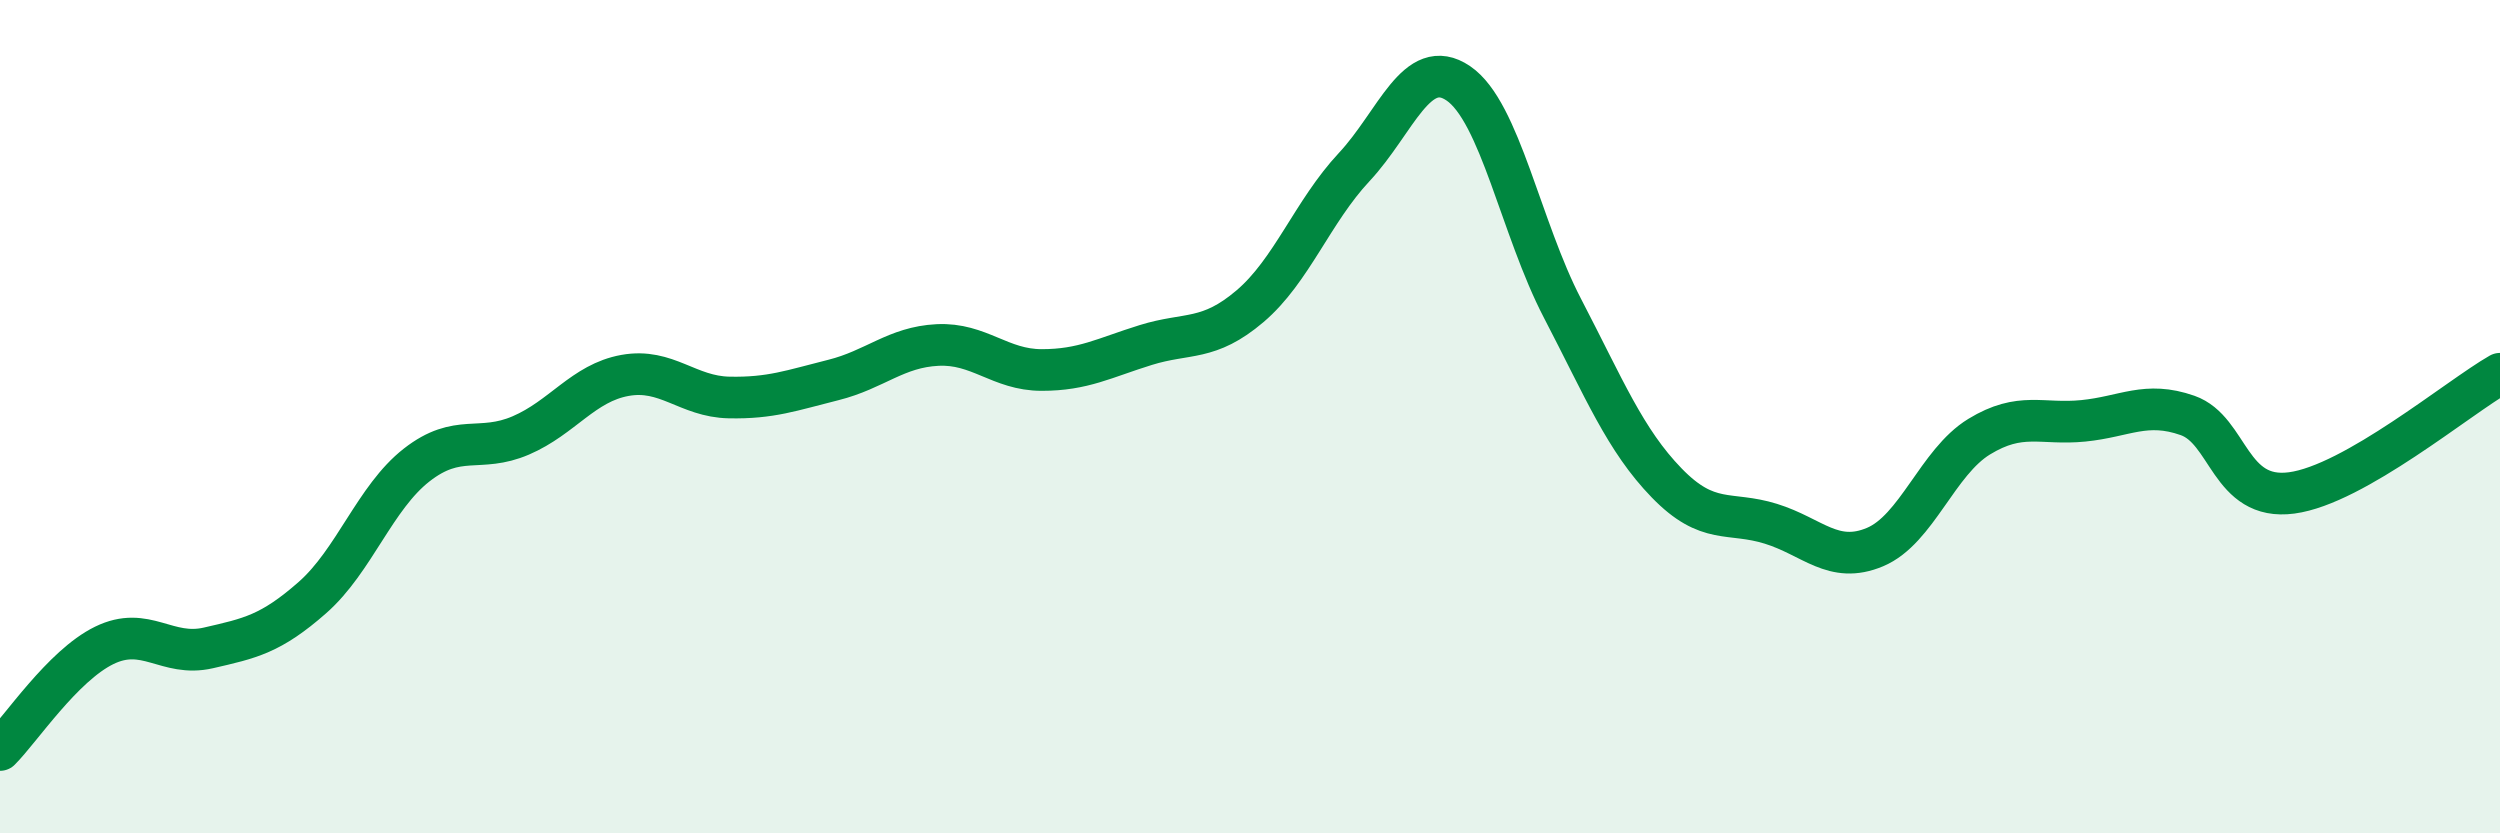
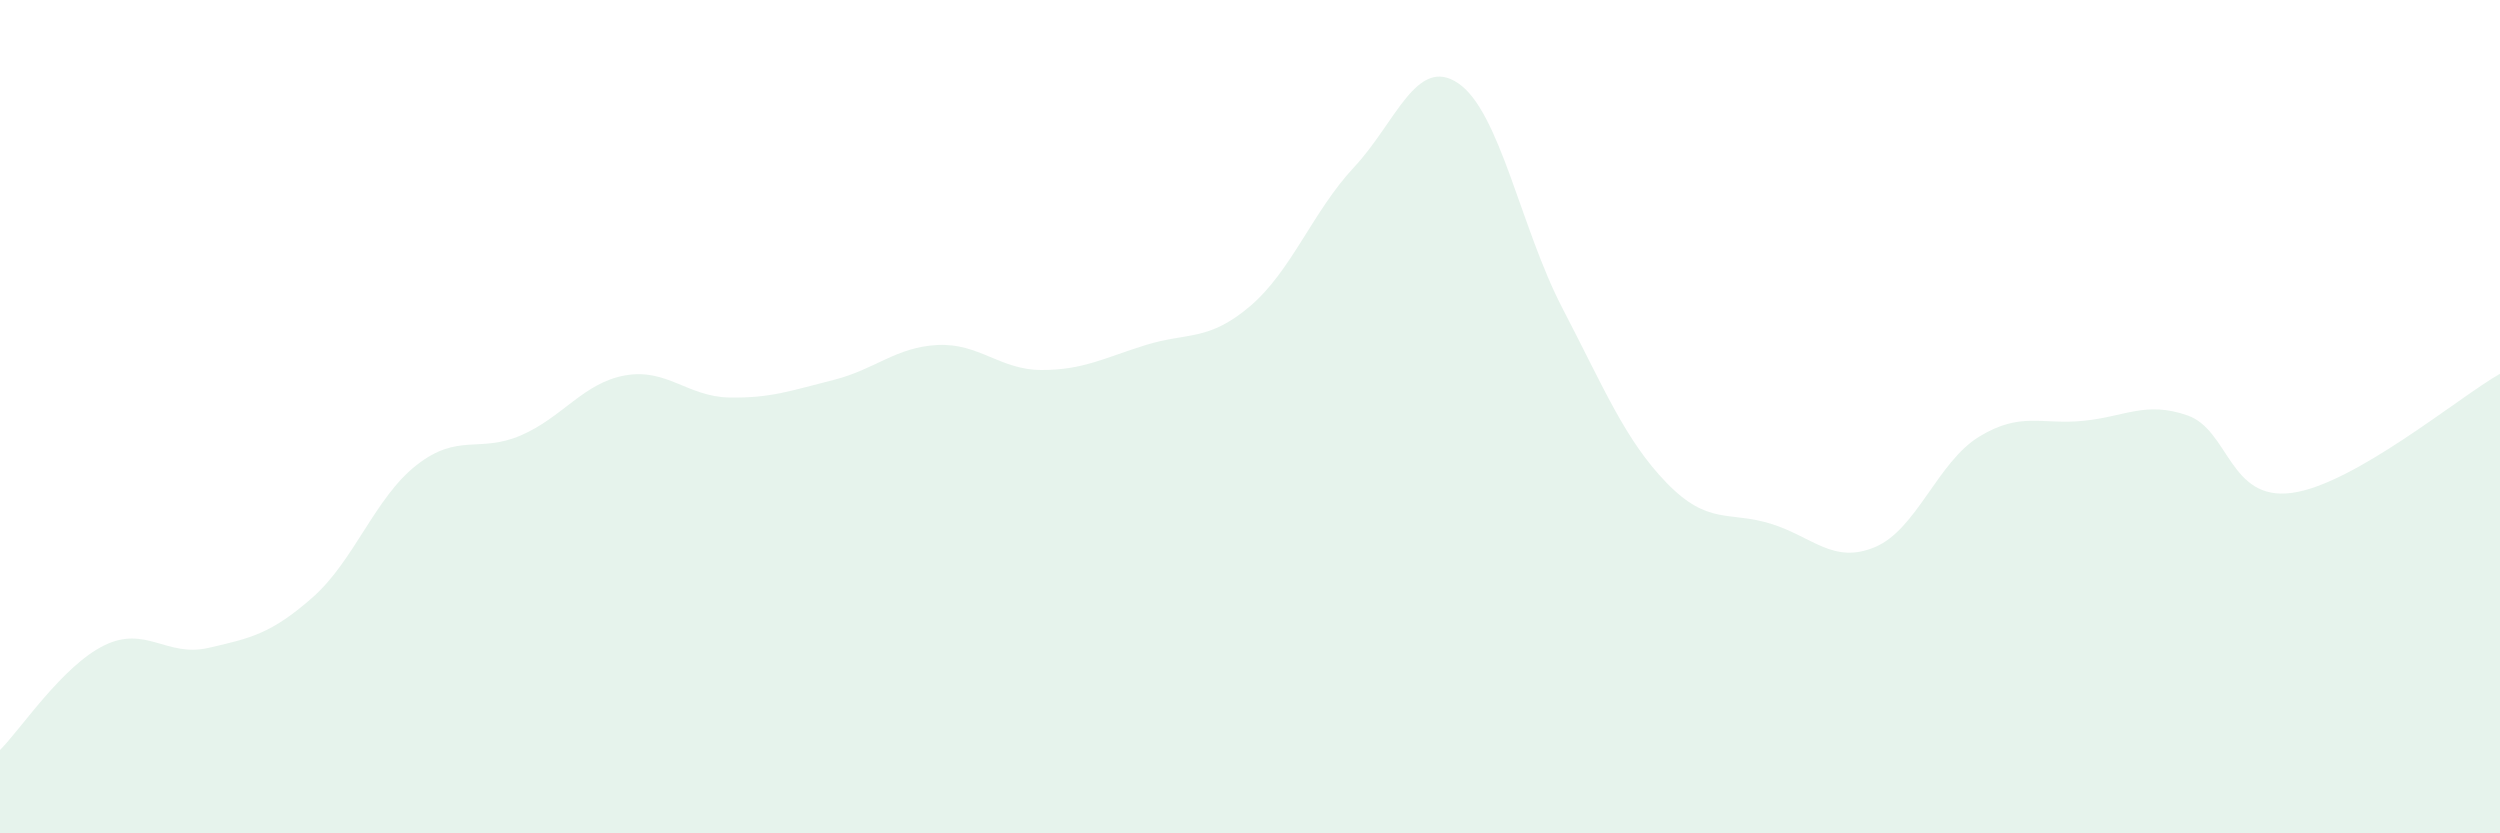
<svg xmlns="http://www.w3.org/2000/svg" width="60" height="20" viewBox="0 0 60 20">
  <path d="M 0,18 C 0.5,17.5 1.5,15.98 2.5,15.49 C 3.5,15 4,15.78 5,15.55 C 6,15.32 6.5,15.22 7.5,14.34 C 8.5,13.46 9,11.94 10,11.16 C 11,10.38 11.5,10.88 12.5,10.45 C 13.5,10.02 14,9.19 15,9.01 C 16,8.83 16.5,9.52 17.5,9.54 C 18.5,9.56 19,9.37 20,9.12 C 21,8.87 21.5,8.33 22.5,8.28 C 23.5,8.23 24,8.88 25,8.88 C 26,8.88 26.5,8.59 27.5,8.28 C 28.5,7.97 29,8.2 30,7.35 C 31,6.5 31.5,5.08 32.5,4.01 C 33.5,2.94 34,1.32 35,2 C 36,2.68 36.5,5.48 37.5,7.4 C 38.5,9.32 39,10.56 40,11.59 C 41,12.62 41.5,12.26 42.5,12.57 C 43.5,12.88 44,13.55 45,13.13 C 46,12.71 46.5,11.09 47.5,10.48 C 48.5,9.87 49,10.2 50,10.1 C 51,10 51.5,9.62 52.5,9.97 C 53.5,10.32 53.5,12.03 55,11.83 C 56.5,11.63 59,9.54 60,8.97L60 20L0 20Z" fill="#008740" opacity="0.1" stroke-linecap="round" stroke-linejoin="round" />
-   <path d="M 0,18 C 0.5,17.5 1.5,15.98 2.5,15.49 C 3.5,15 4,15.78 5,15.55 C 6,15.32 6.5,15.22 7.5,14.34 C 8.5,13.46 9,11.94 10,11.16 C 11,10.38 11.5,10.88 12.5,10.45 C 13.5,10.02 14,9.19 15,9.01 C 16,8.83 16.5,9.52 17.5,9.54 C 18.5,9.56 19,9.37 20,9.12 C 21,8.87 21.5,8.33 22.5,8.28 C 23.5,8.23 24,8.88 25,8.88 C 26,8.88 26.5,8.59 27.5,8.28 C 28.5,7.97 29,8.2 30,7.35 C 31,6.5 31.5,5.08 32.5,4.01 C 33.5,2.94 34,1.32 35,2 C 36,2.68 36.5,5.48 37.5,7.4 C 38.5,9.32 39,10.56 40,11.59 C 41,12.62 41.5,12.26 42.5,12.57 C 43.5,12.88 44,13.55 45,13.13 C 46,12.71 46.5,11.09 47.5,10.48 C 48.5,9.87 49,10.2 50,10.1 C 51,10 51.5,9.62 52.5,9.97 C 53.5,10.32 53.5,12.03 55,11.83 C 56.5,11.63 59,9.54 60,8.97" stroke="#008740" stroke-width="1" fill="none" stroke-linecap="round" stroke-linejoin="round" />
</svg>